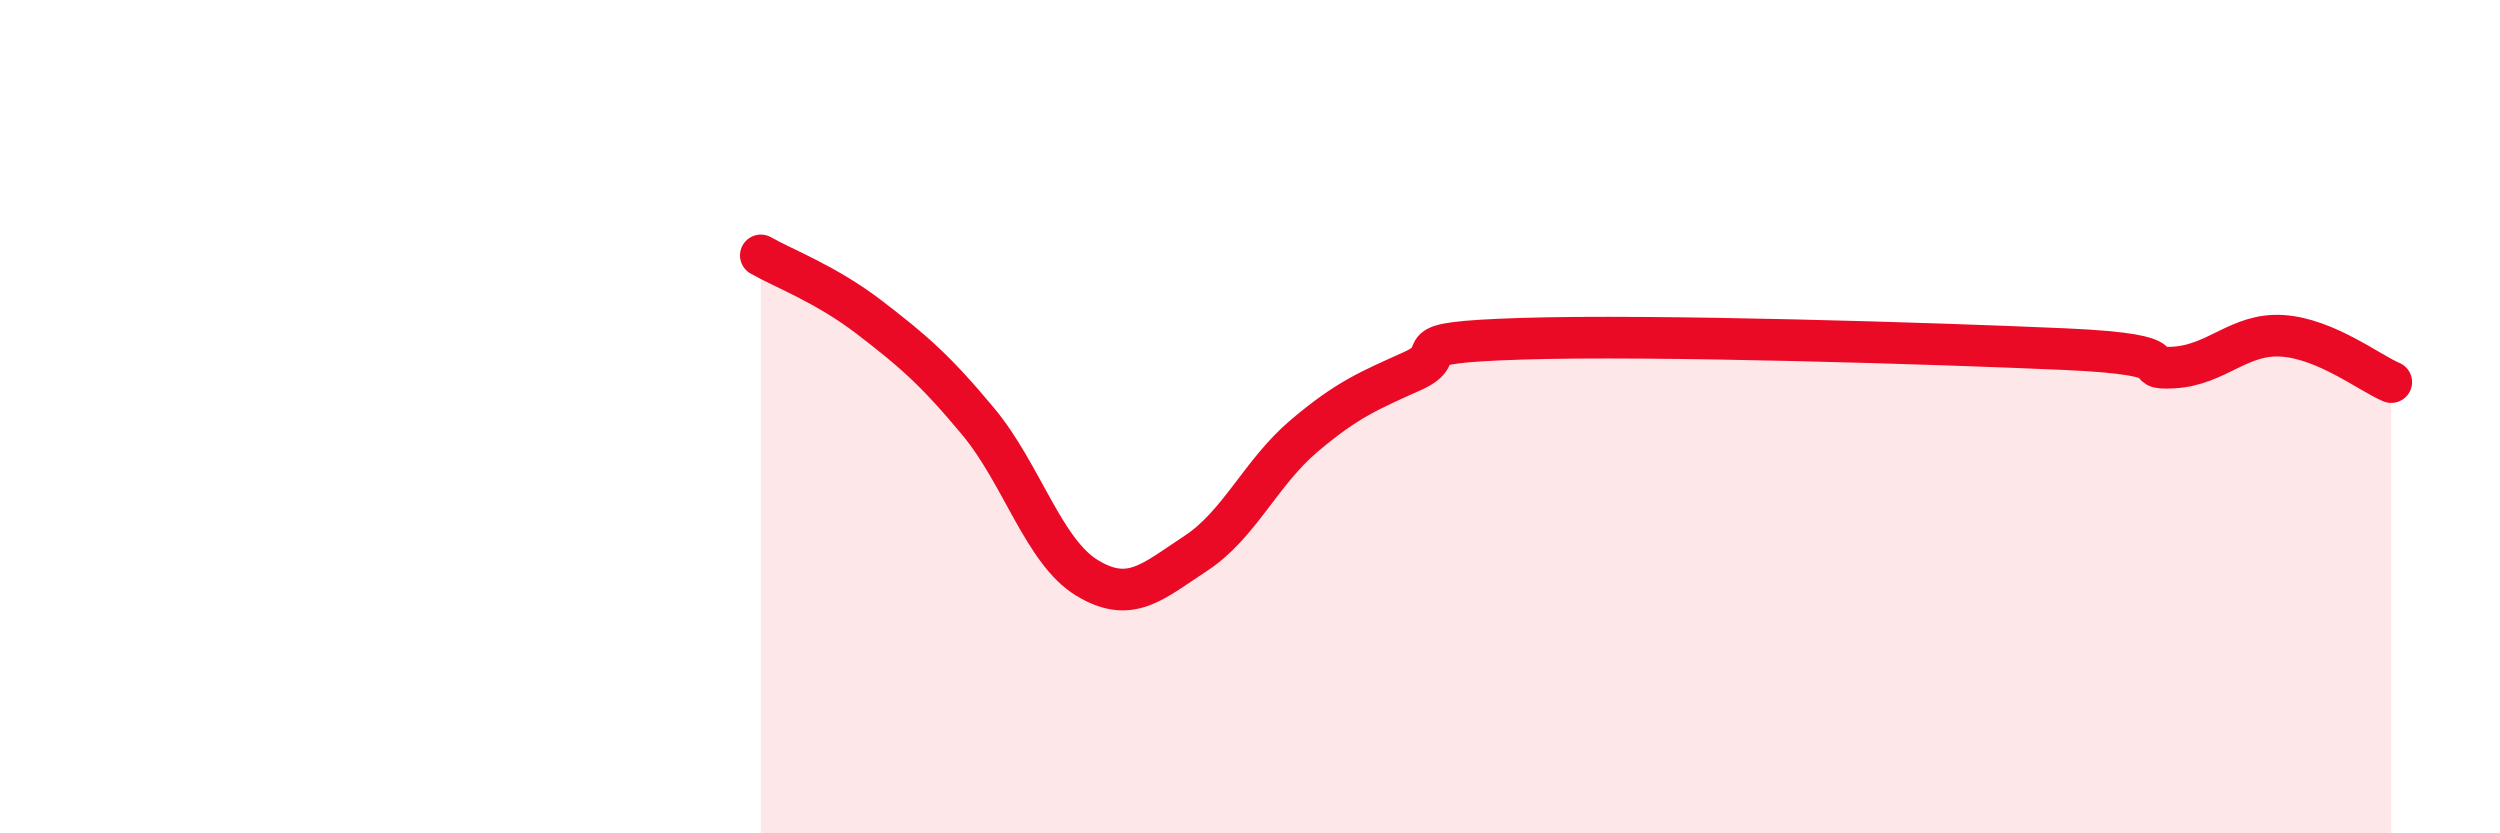
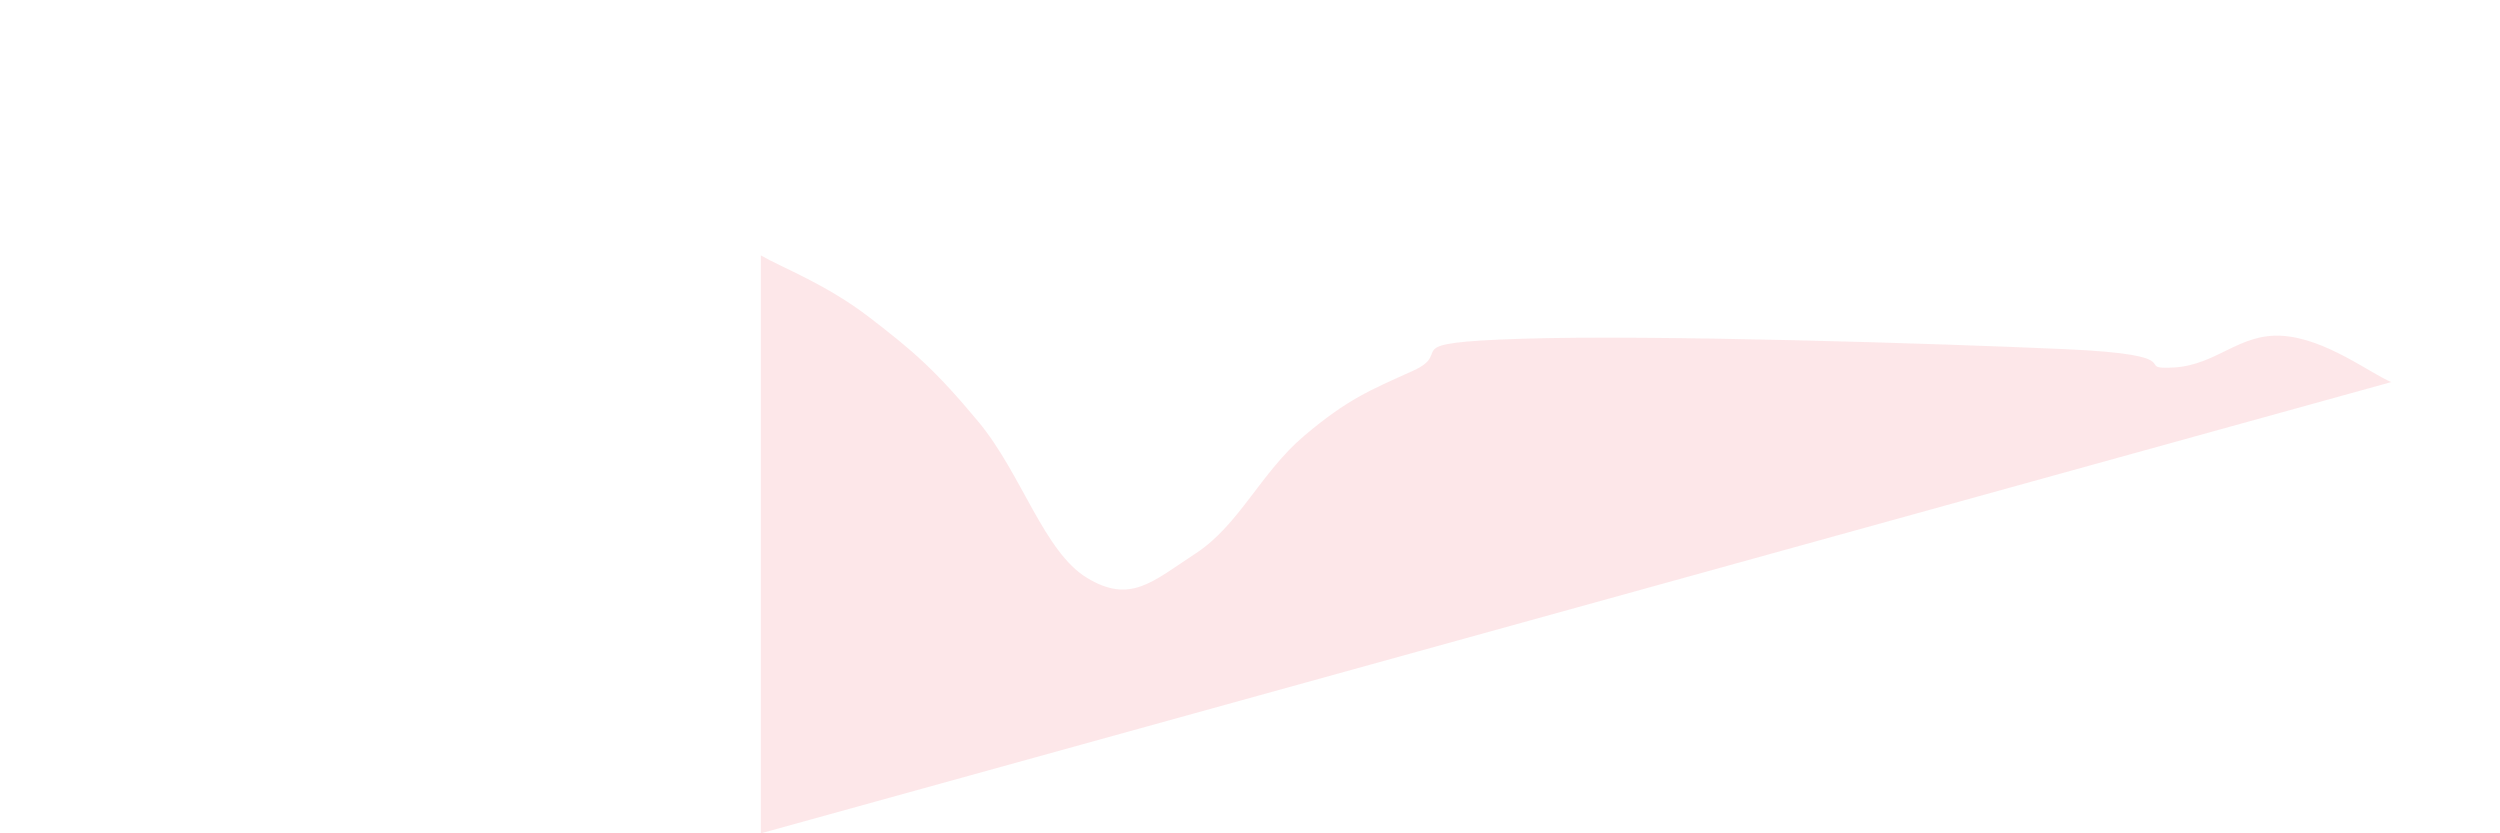
<svg xmlns="http://www.w3.org/2000/svg" width="60" height="20" viewBox="0 0 60 20">
-   <path d="M 18.26,6.13 C 18.78,6.43 19.83,6.82 20.87,7.62 C 21.91,8.42 22.44,8.87 23.48,10.12 C 24.52,11.37 25.05,13.24 26.09,13.87 C 27.13,14.5 27.66,13.96 28.7,13.28 C 29.74,12.6 30.26,11.34 31.3,10.46 C 32.34,9.58 32.87,9.37 33.91,8.9 C 34.95,8.43 33.39,8.23 36.52,8.13 C 39.65,8.03 46.44,8.24 49.57,8.38 C 52.7,8.52 51.13,8.88 52.17,8.82 C 53.21,8.76 53.74,7.99 54.78,8.06 C 55.82,8.13 56.87,8.95 57.39,9.17L57.39 20L18.26 20Z" fill="#EB0A25" opacity="0.1" stroke-linecap="round" stroke-linejoin="round" />
-   <path d="M 18.26,6.13 C 18.78,6.43 19.83,6.82 20.87,7.62 C 21.91,8.42 22.44,8.87 23.48,10.12 C 24.52,11.37 25.05,13.24 26.09,13.87 C 27.13,14.5 27.66,13.96 28.7,13.28 C 29.74,12.6 30.26,11.34 31.3,10.46 C 32.34,9.58 32.87,9.37 33.91,8.9 C 34.95,8.43 33.39,8.23 36.52,8.13 C 39.65,8.03 46.44,8.24 49.57,8.38 C 52.7,8.52 51.13,8.88 52.17,8.82 C 53.21,8.76 53.74,7.99 54.78,8.06 C 55.82,8.13 56.87,8.95 57.39,9.17" stroke="#EB0A25" stroke-width="1" fill="none" stroke-linecap="round" stroke-linejoin="round" />
+   <path d="M 18.26,6.13 C 18.78,6.43 19.83,6.82 20.87,7.62 C 21.91,8.42 22.44,8.87 23.48,10.12 C 24.52,11.37 25.05,13.24 26.09,13.87 C 27.13,14.5 27.66,13.96 28.7,13.28 C 29.74,12.6 30.26,11.34 31.3,10.46 C 32.34,9.58 32.87,9.37 33.91,8.9 C 34.95,8.43 33.39,8.23 36.52,8.13 C 39.65,8.03 46.44,8.24 49.57,8.38 C 52.7,8.52 51.13,8.88 52.17,8.82 C 53.21,8.76 53.74,7.99 54.78,8.06 C 55.82,8.13 56.87,8.95 57.39,9.17L18.26 20Z" fill="#EB0A25" opacity="0.1" stroke-linecap="round" stroke-linejoin="round" />
</svg>